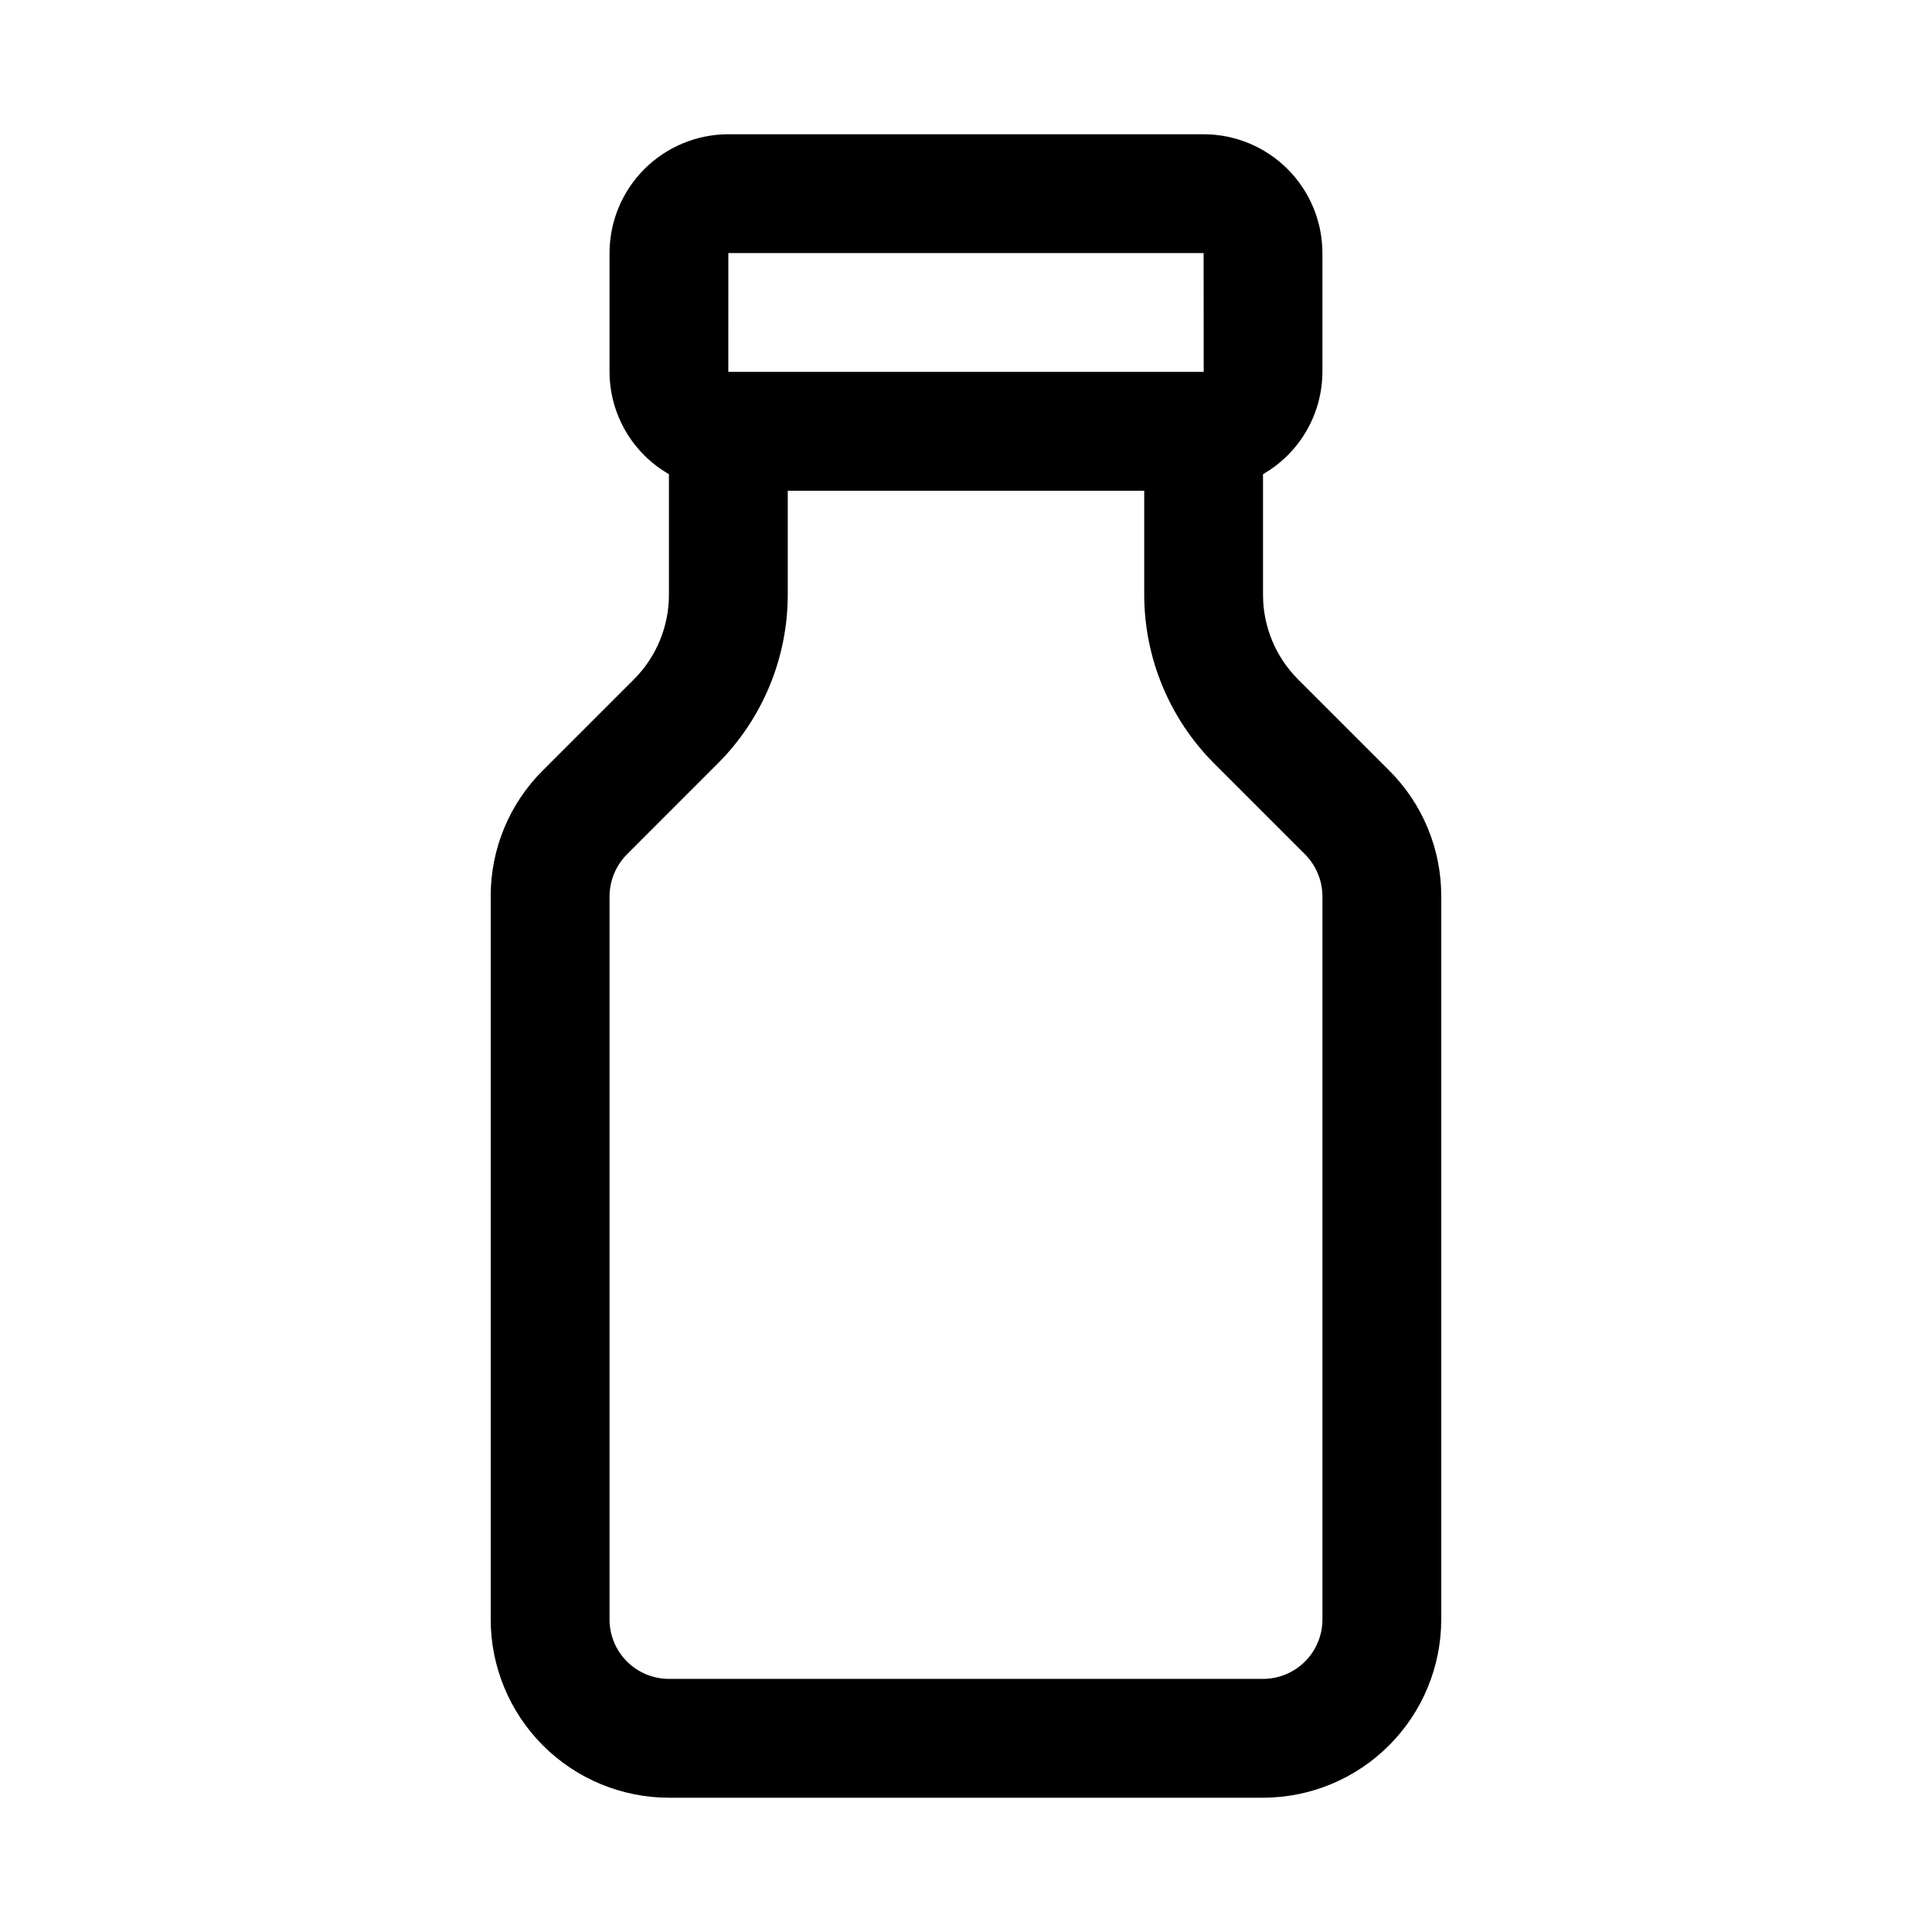
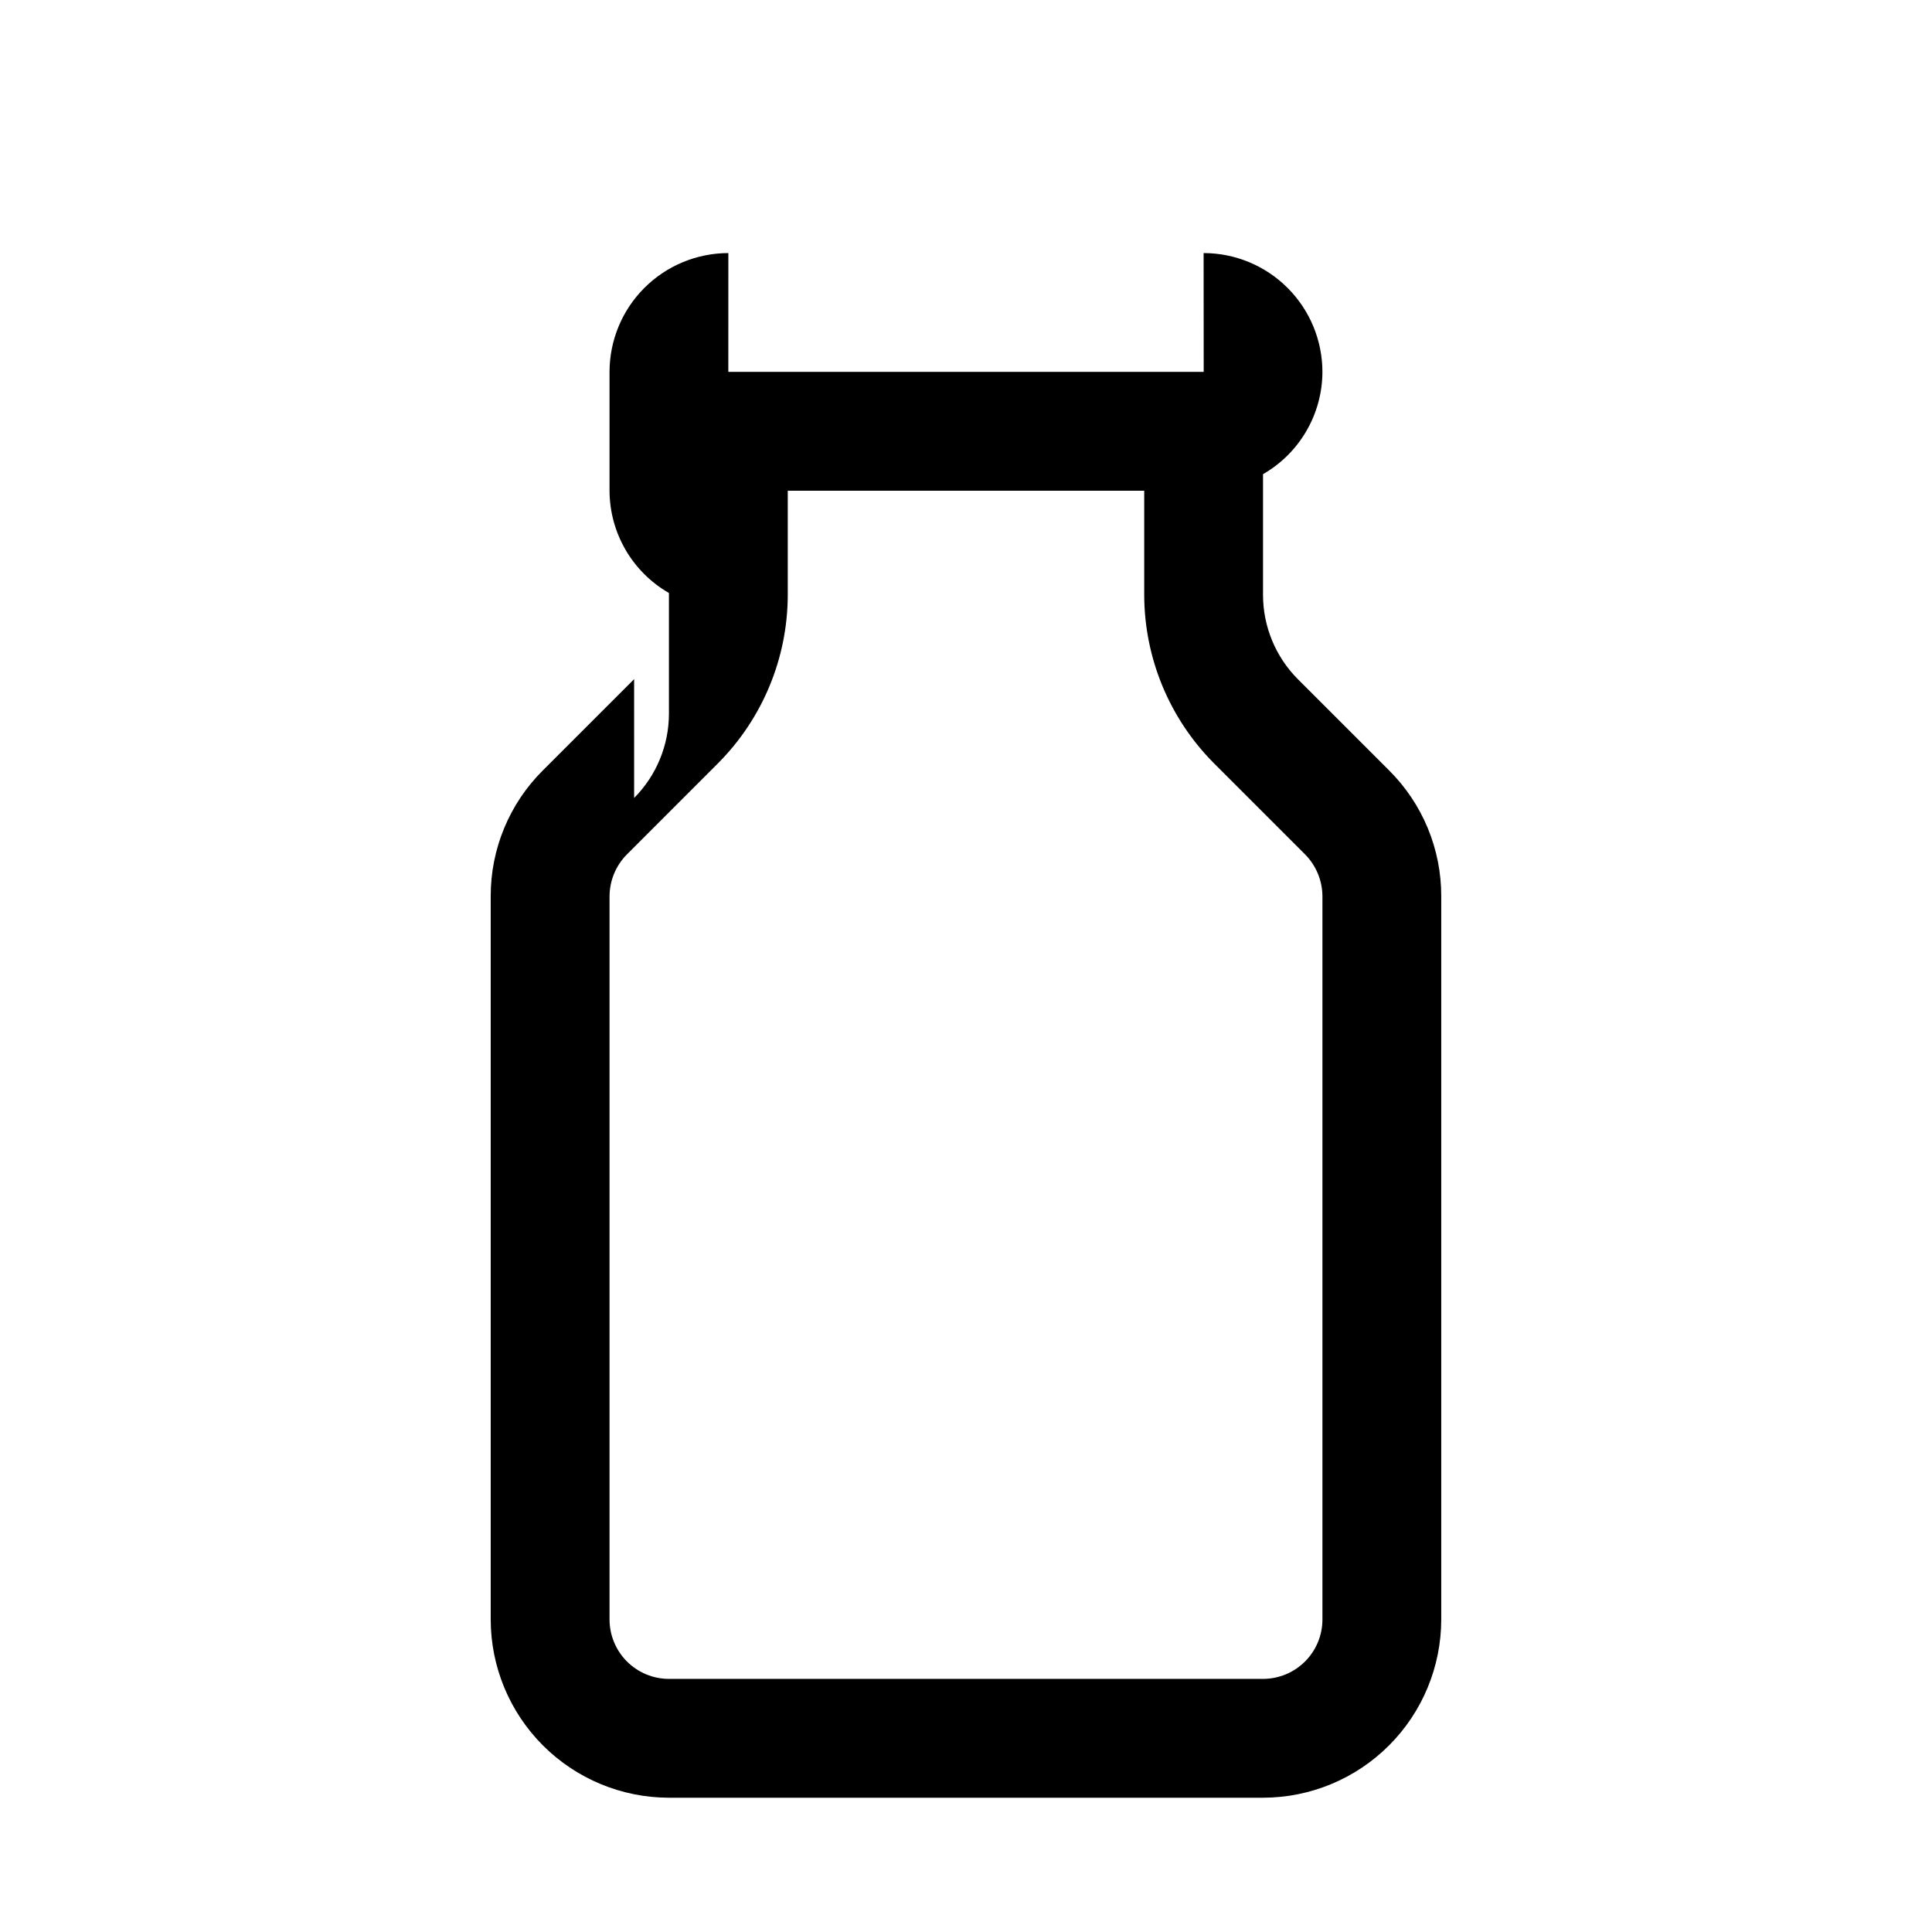
<svg xmlns="http://www.w3.org/2000/svg" fill="#000000" width="800px" height="800px" version="1.1" viewBox="144 144 512 512">
-   <path d="m312.05 323.98-24.172 24.168c-8.887 8.836-13.871 20.863-13.836 33.395v191.64c0.012 12.523 4.992 24.527 13.848 33.383 8.855 8.855 20.859 13.836 33.383 13.848h157.44c12.523-0.012 24.527-4.992 33.383-13.848 8.855-8.855 13.836-20.859 13.848-33.383v-191.64c0.035-12.531-4.945-24.559-13.836-33.395l-24.172-24.168c-5.887-5.918-9.199-13.918-9.223-22.262v-32.055c9.707-5.582 15.707-15.914 15.742-27.109v-31.488c-0.008-8.348-3.328-16.352-9.23-22.254-5.902-5.906-13.906-9.227-22.254-9.234h-125.95c-8.348 0.008-16.352 3.328-22.258 9.234-5.902 5.902-9.223 13.906-9.23 22.254v31.488c0.035 11.195 6.035 21.527 15.742 27.109v32.055c-0.023 8.344-3.336 16.344-9.223 22.262zm177.8 46.434c2.938 2.961 4.594 6.957 4.609 11.129v191.64c0 4.176-1.66 8.176-4.613 11.129-2.953 2.949-6.953 4.609-11.129 4.613h-157.44c-4.172-0.004-8.176-1.664-11.129-4.613-2.949-2.953-4.609-6.953-4.613-11.129v-191.64c0.016-4.172 1.672-8.168 4.613-11.129l24.168-24.172c11.773-11.832 18.406-27.832 18.449-44.523v-27.676h94.465v27.676c0.047 16.691 6.676 32.691 18.449 44.523zm-152.83-159.35h125.95l0.023 31.488h-125.98z" />
+   <path d="m312.05 323.98-24.172 24.168c-8.887 8.836-13.871 20.863-13.836 33.395v191.64c0.012 12.523 4.992 24.527 13.848 33.383 8.855 8.855 20.859 13.836 33.383 13.848h157.44c12.523-0.012 24.527-4.992 33.383-13.848 8.855-8.855 13.836-20.859 13.848-33.383v-191.64c0.035-12.531-4.945-24.559-13.836-33.395l-24.172-24.168c-5.887-5.918-9.199-13.918-9.223-22.262v-32.055c9.707-5.582 15.707-15.914 15.742-27.109c-0.008-8.348-3.328-16.352-9.23-22.254-5.902-5.906-13.906-9.227-22.254-9.234h-125.95c-8.348 0.008-16.352 3.328-22.258 9.234-5.902 5.902-9.223 13.906-9.23 22.254v31.488c0.035 11.195 6.035 21.527 15.742 27.109v32.055c-0.023 8.344-3.336 16.344-9.223 22.262zm177.8 46.434c2.938 2.961 4.594 6.957 4.609 11.129v191.64c0 4.176-1.66 8.176-4.613 11.129-2.953 2.949-6.953 4.609-11.129 4.613h-157.44c-4.172-0.004-8.176-1.664-11.129-4.613-2.949-2.953-4.609-6.953-4.613-11.129v-191.64c0.016-4.172 1.672-8.168 4.613-11.129l24.168-24.172c11.773-11.832 18.406-27.832 18.449-44.523v-27.676h94.465v27.676c0.047 16.691 6.676 32.691 18.449 44.523zm-152.83-159.35h125.95l0.023 31.488h-125.98z" />
</svg>